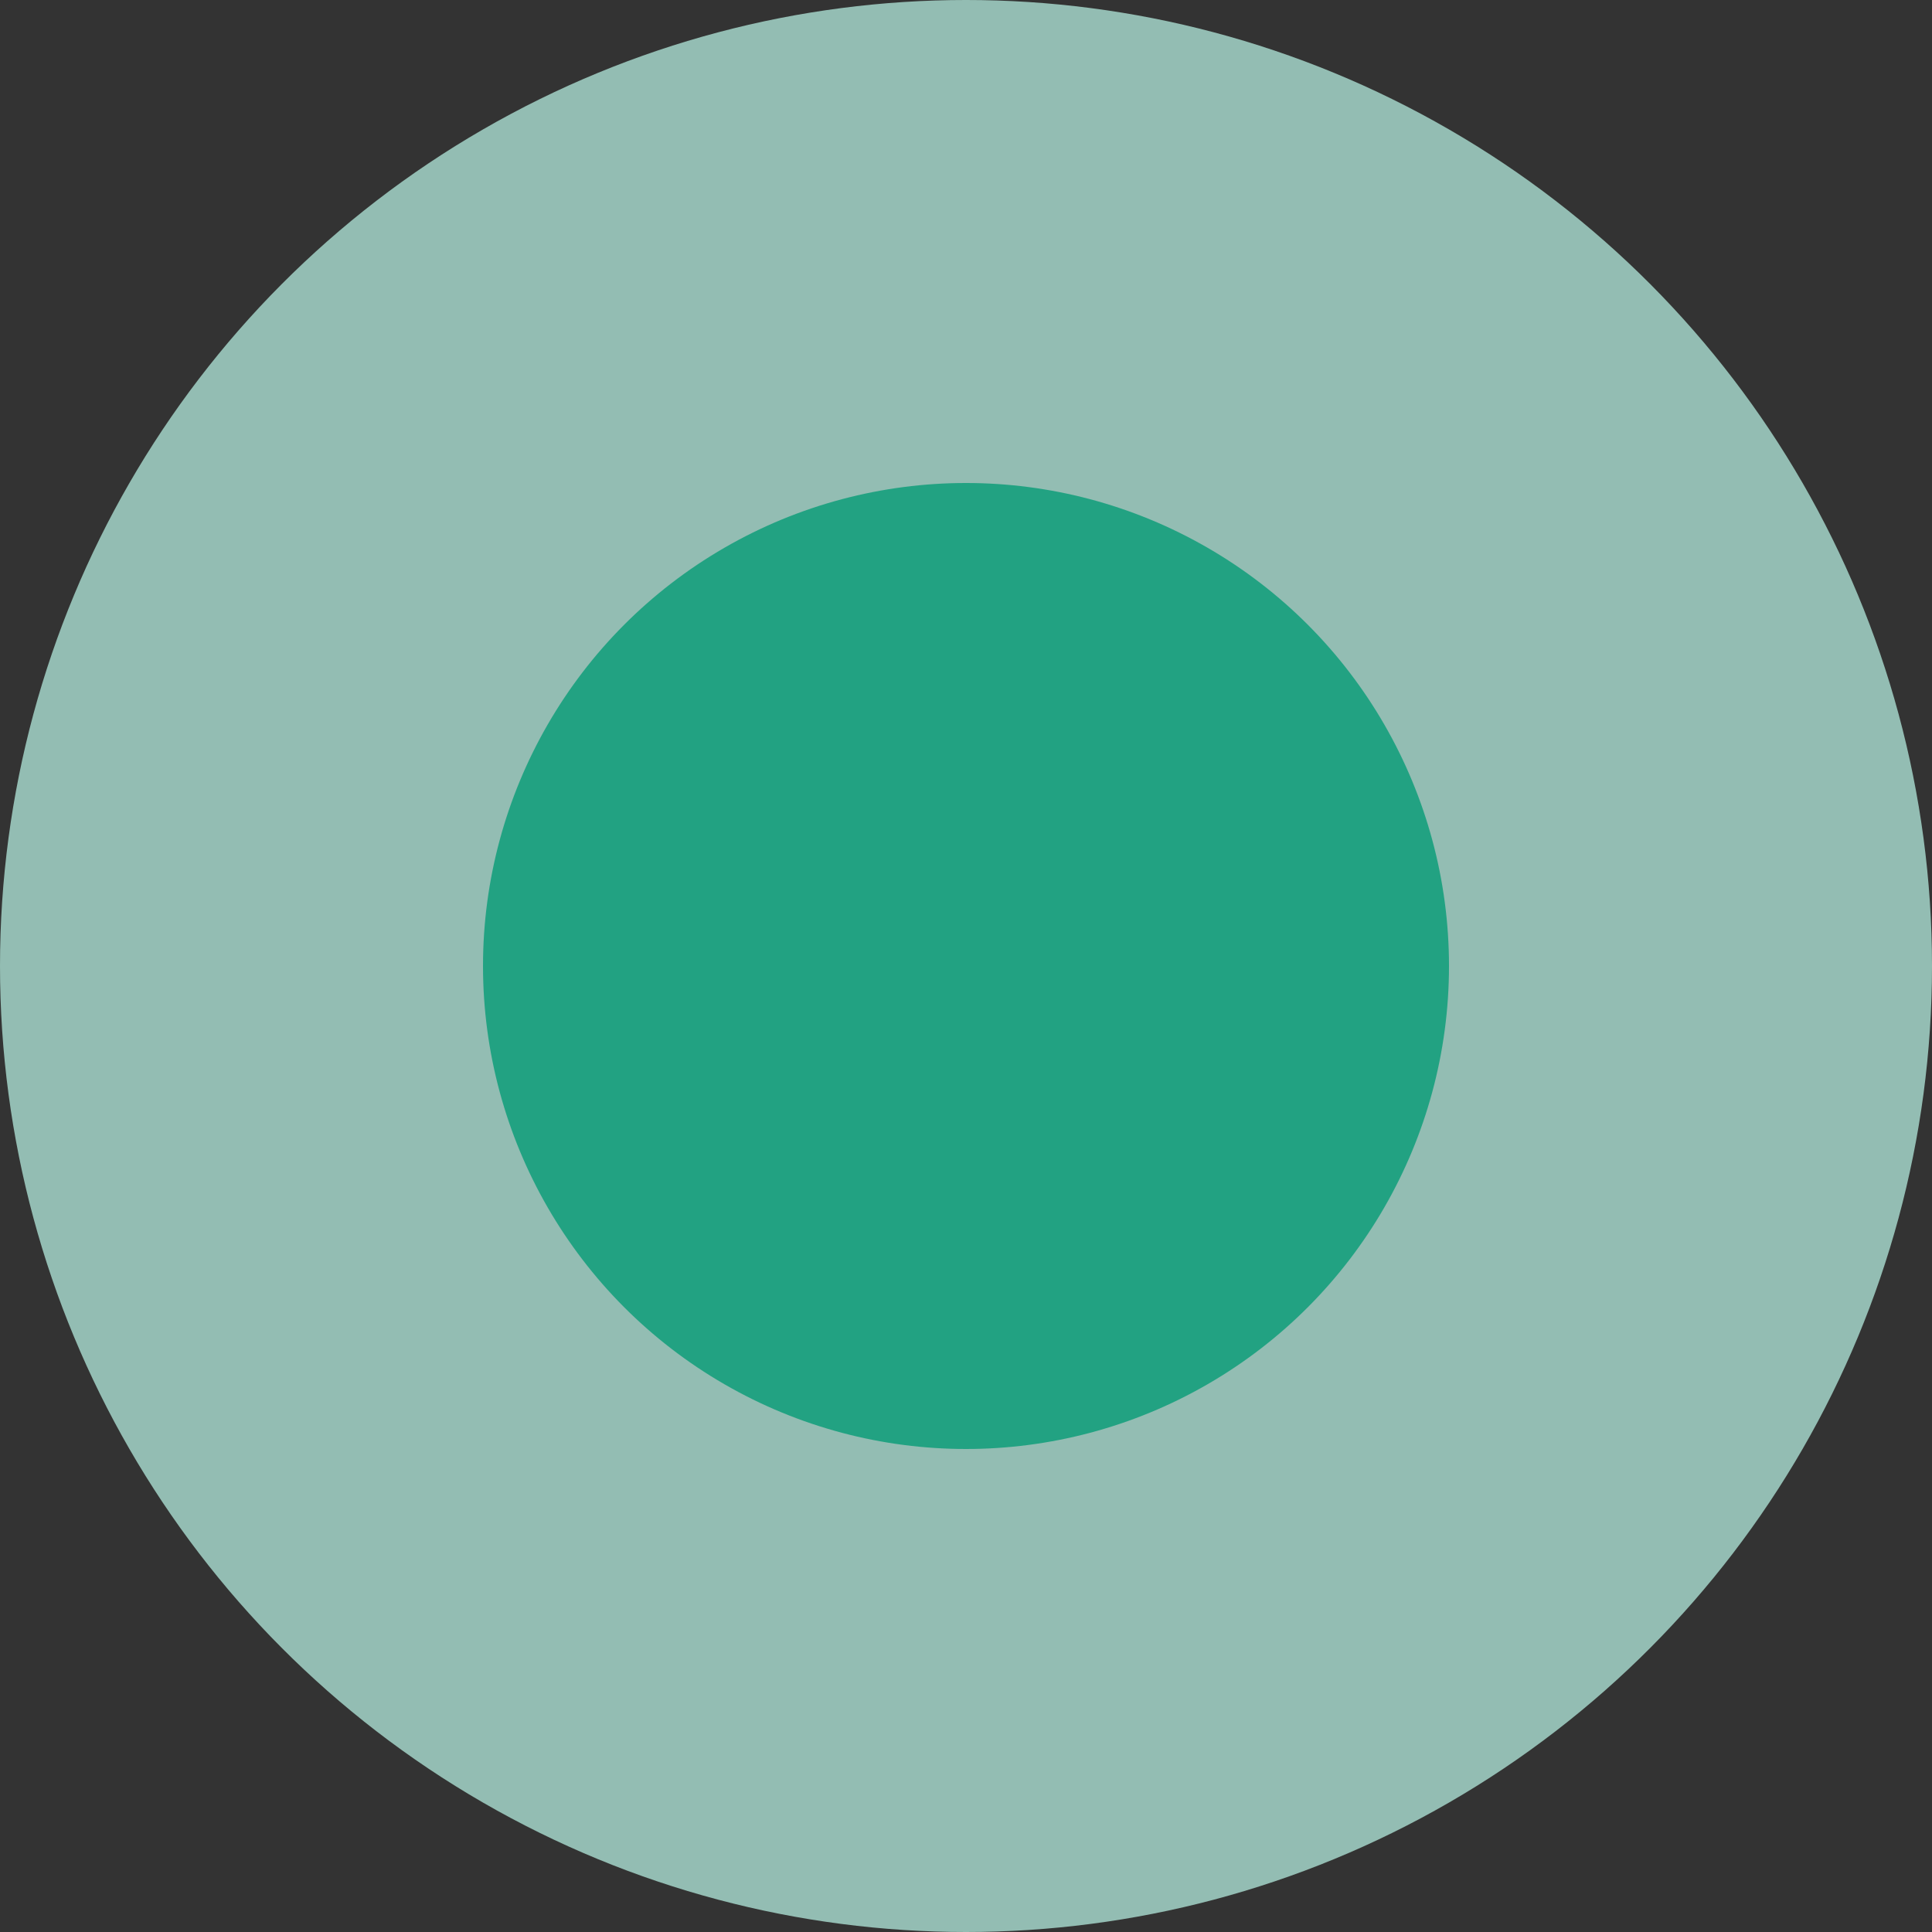
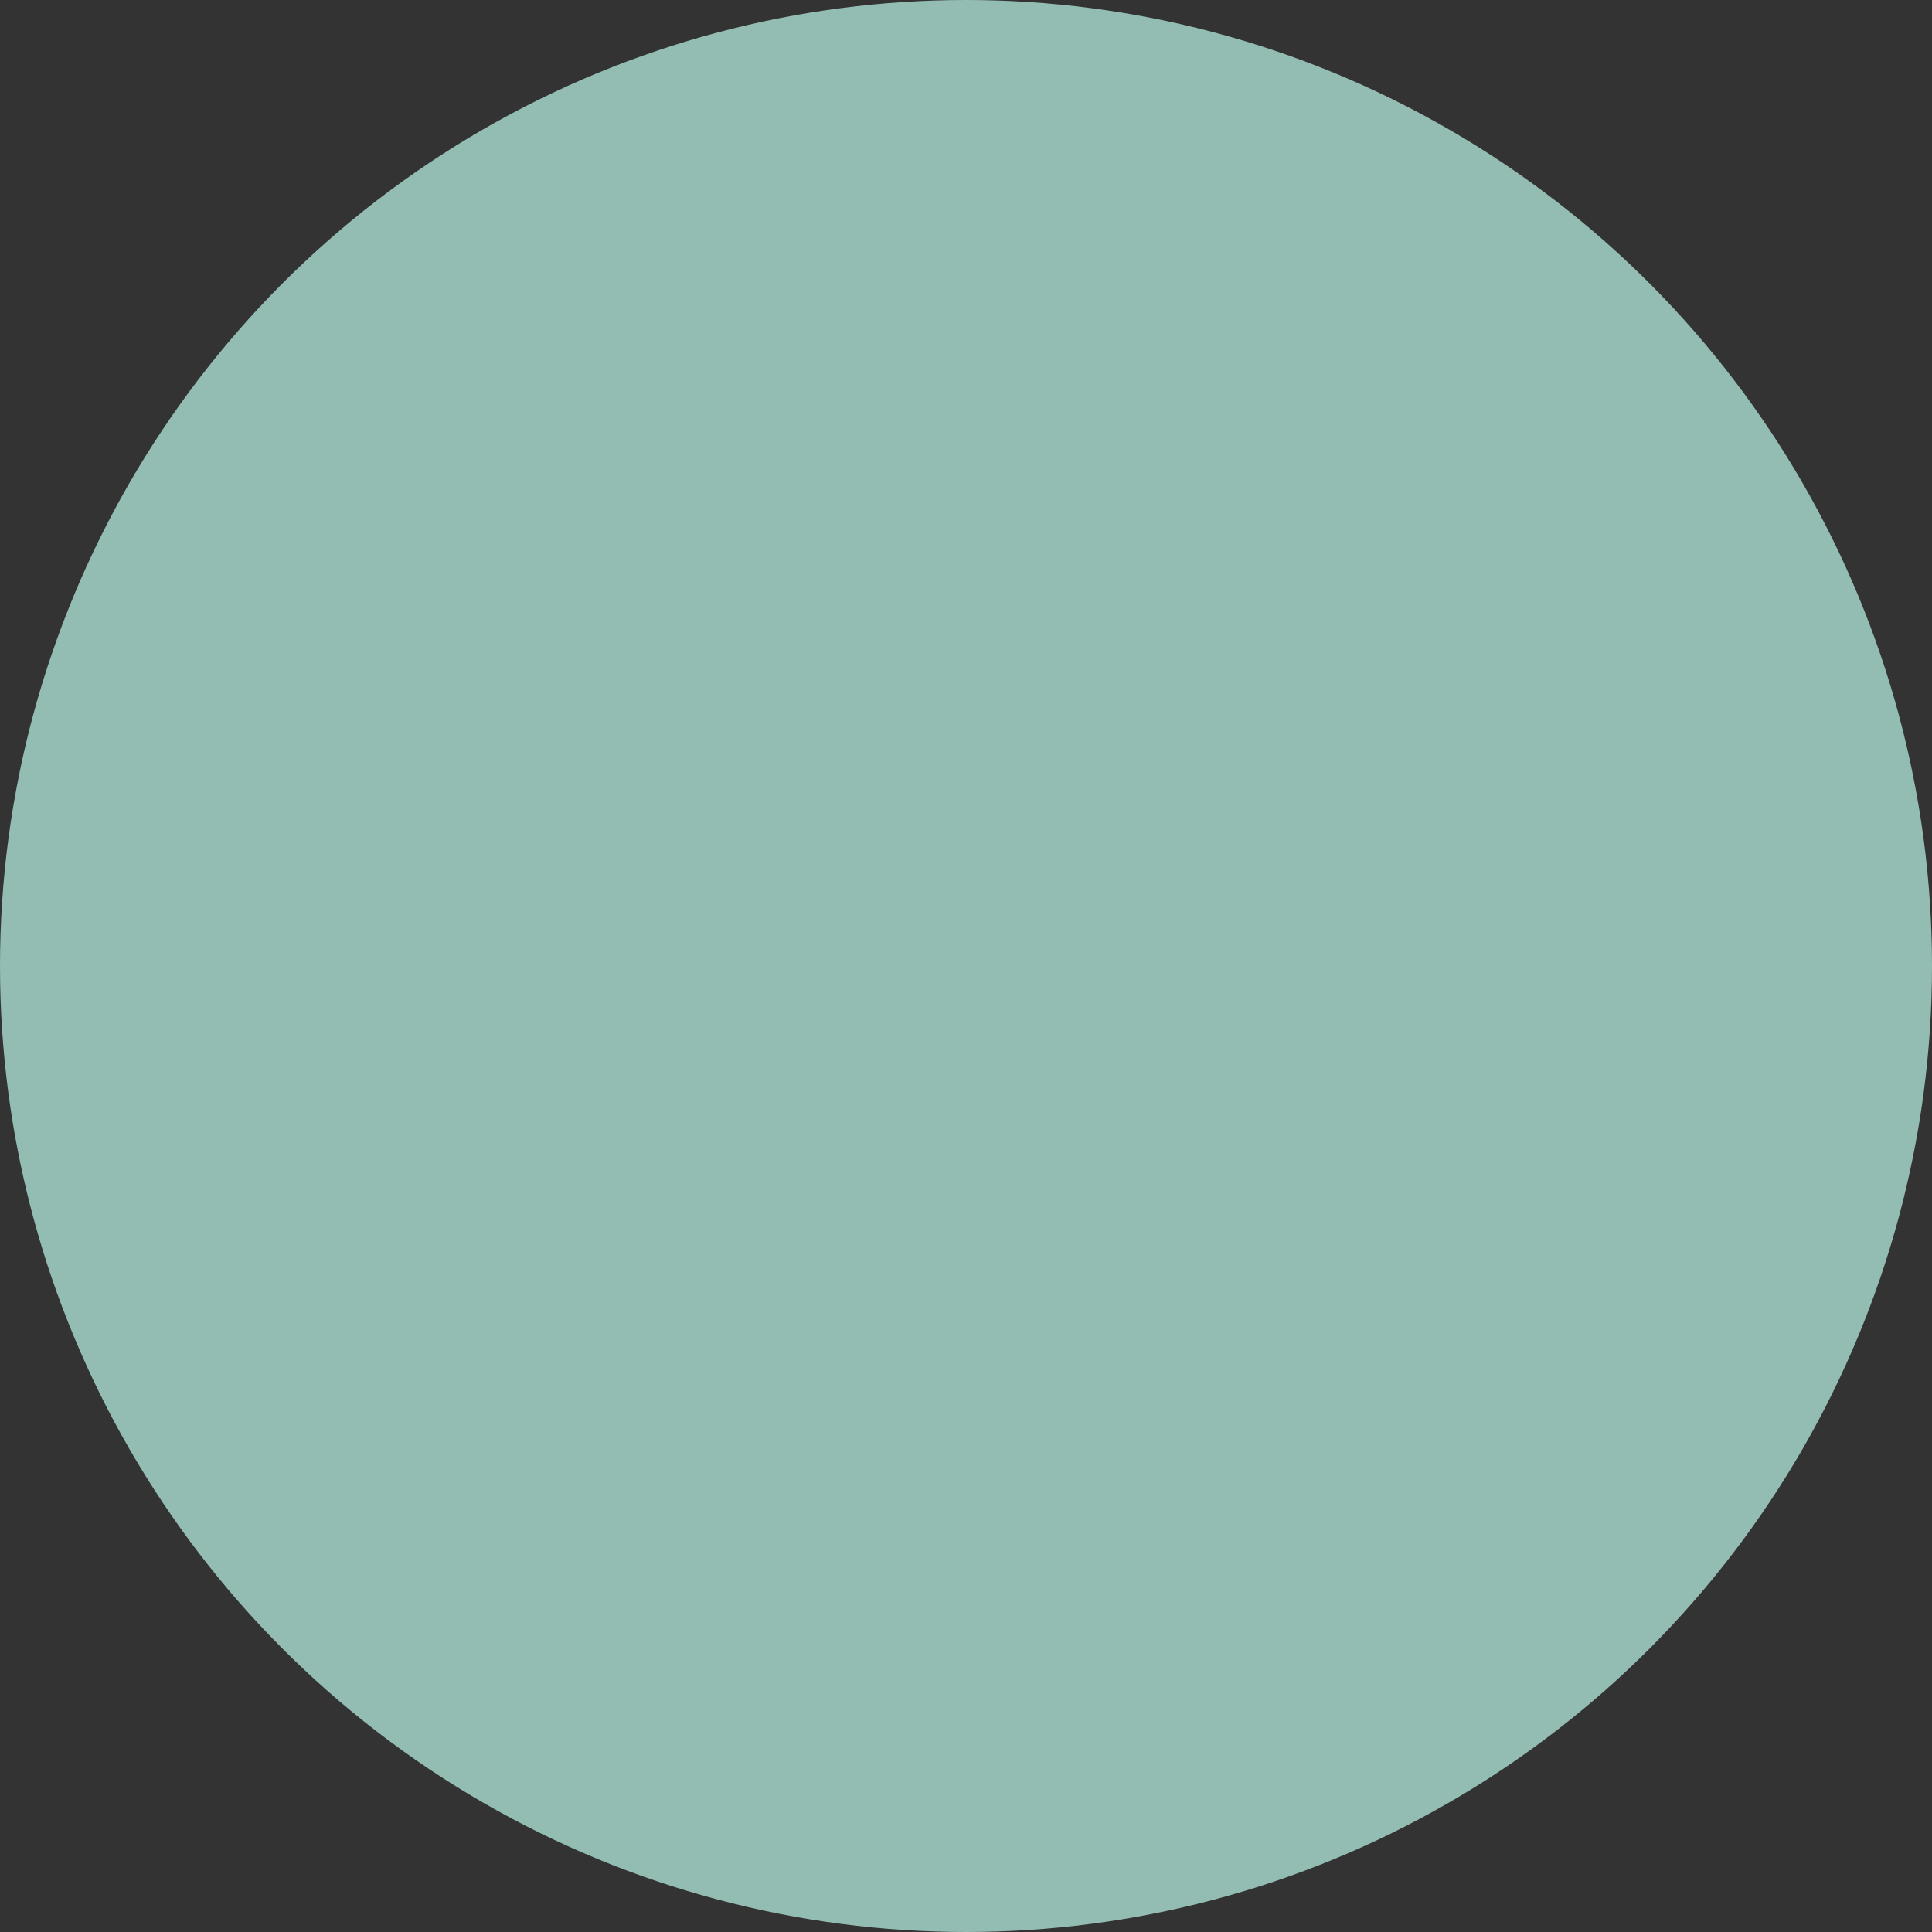
<svg xmlns="http://www.w3.org/2000/svg" width="17" height="17" viewBox="0 0 17 17" fill="none">
  <rect x="0" y="0" width="17" height="17" fill="#333333" stroke="none" />
  <g opacity="0.7">
    <circle cx="8.5" cy="8.5" r="8.5" fill="#BCF8E9" />
-     <circle cx="8.5" cy="8.5" r="4.25" fill="#1BD2A4" />
  </g>
</svg>